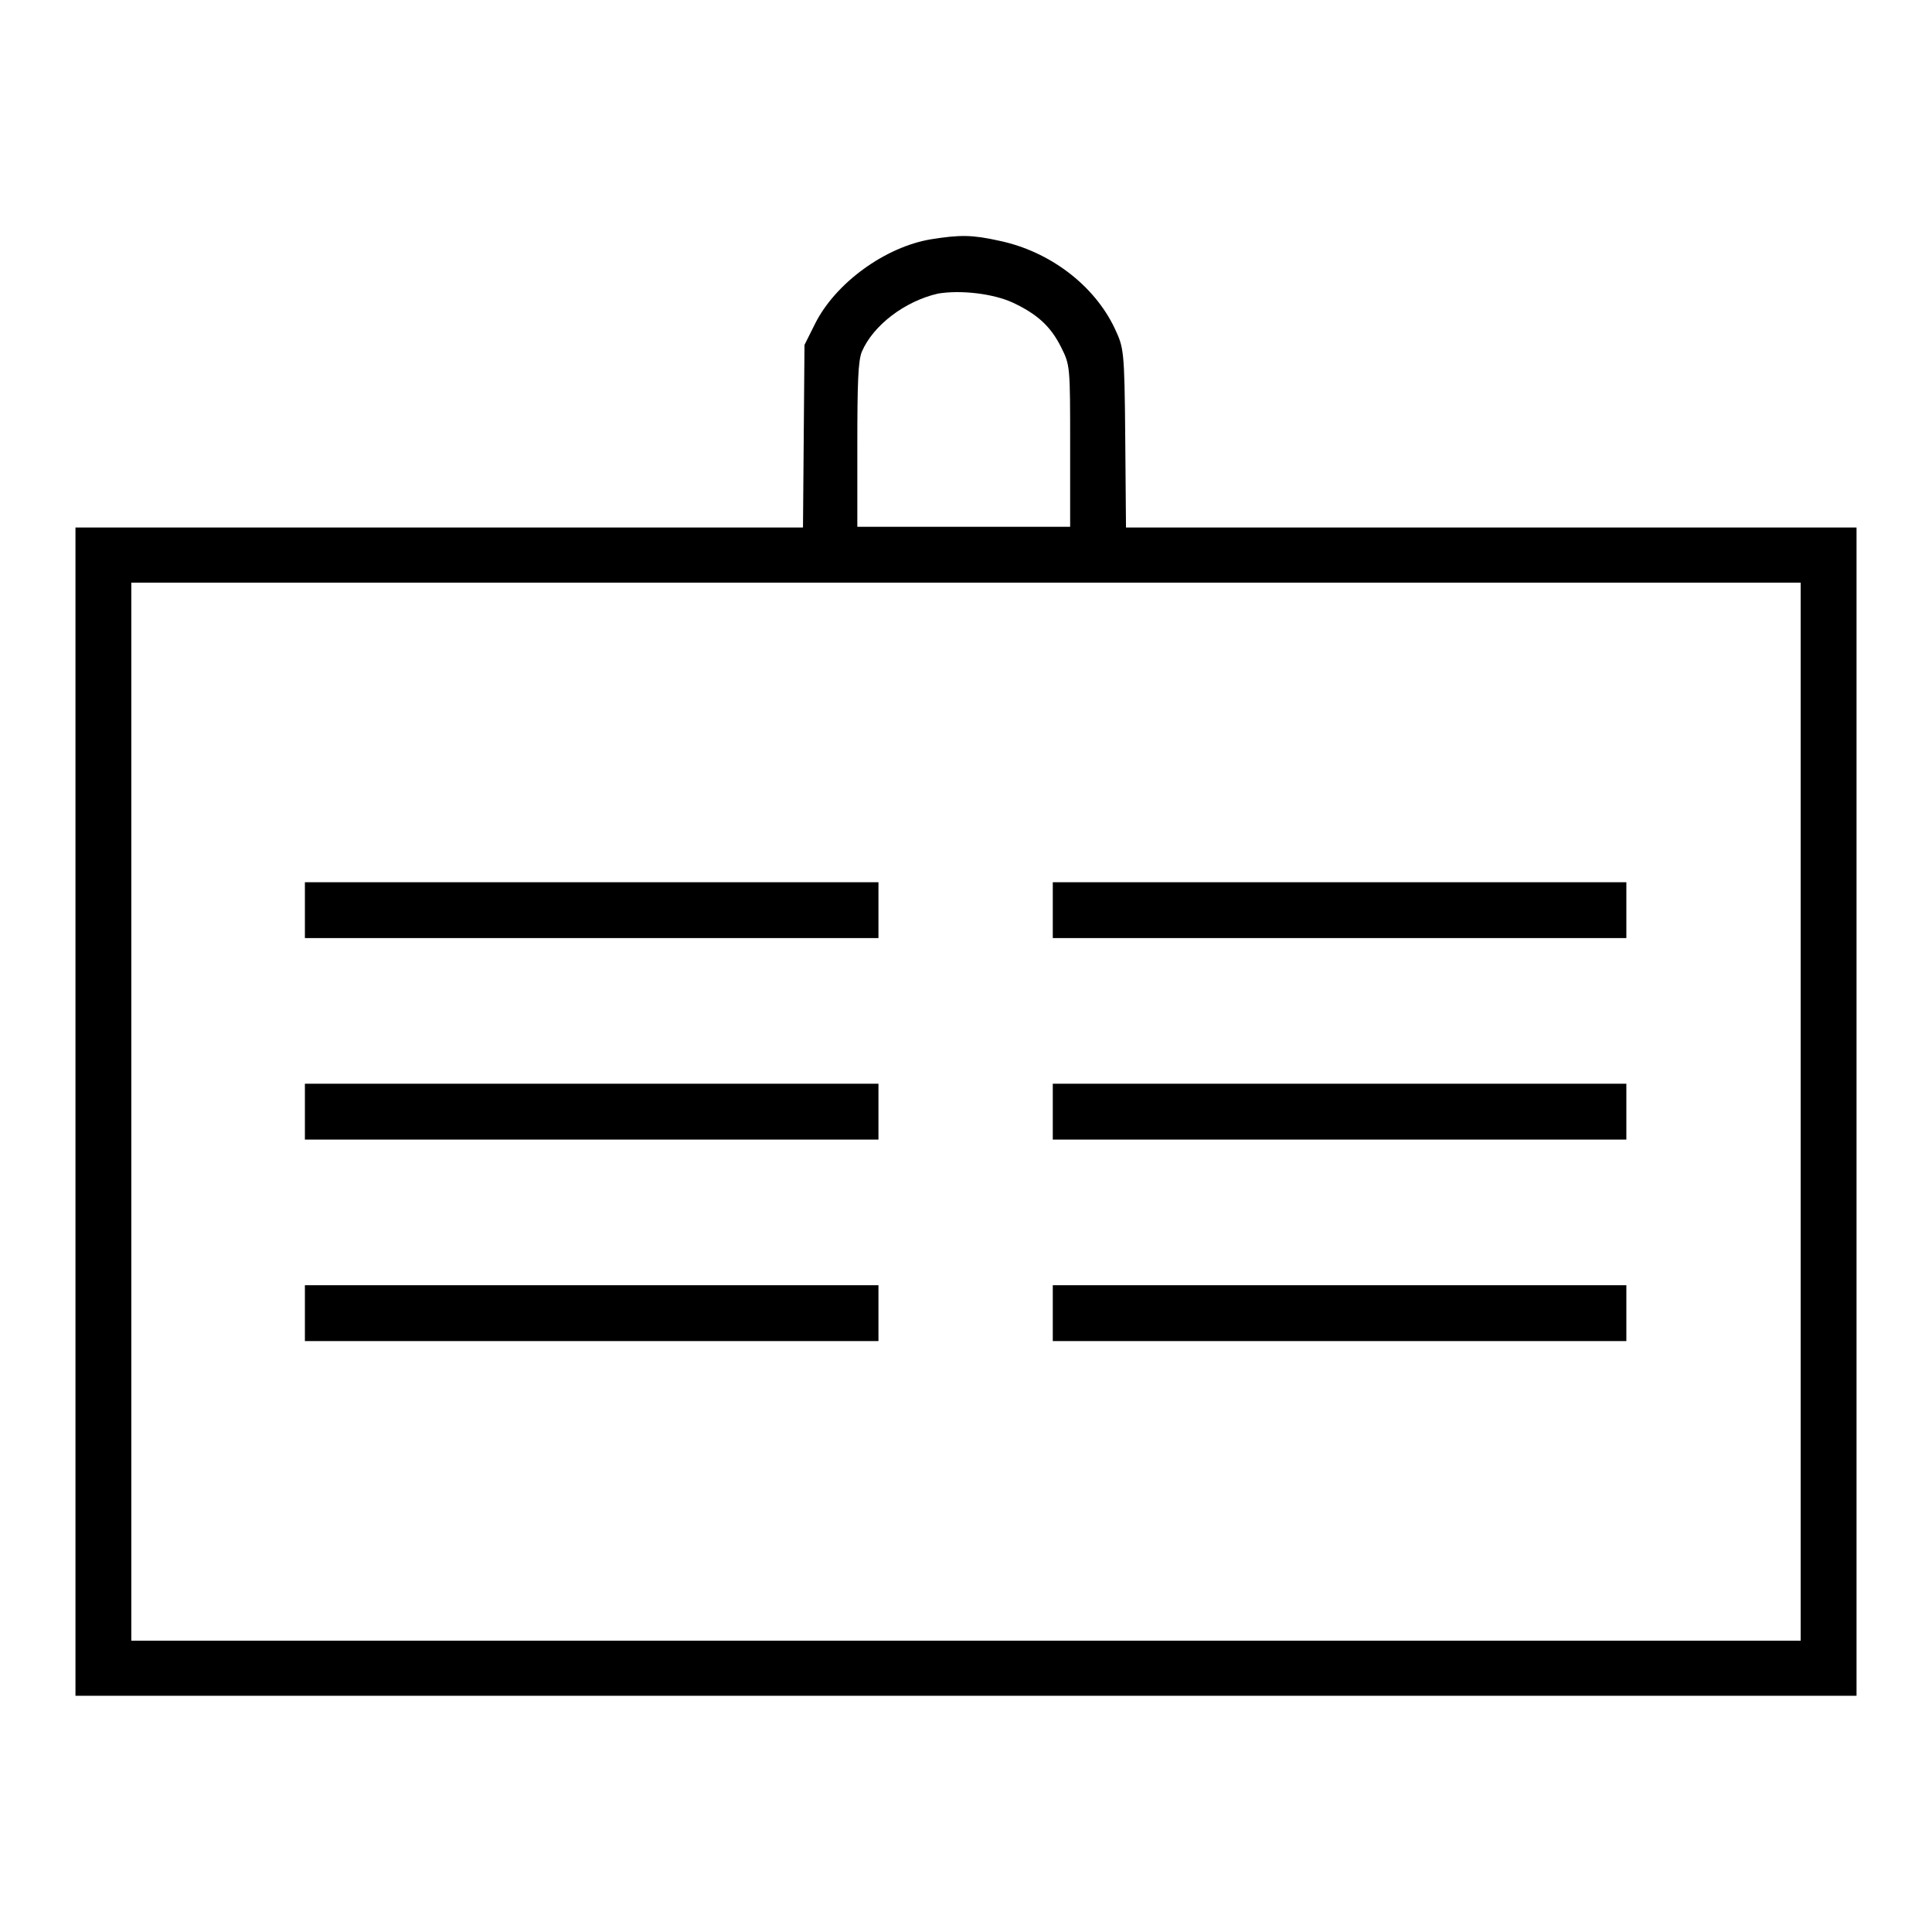
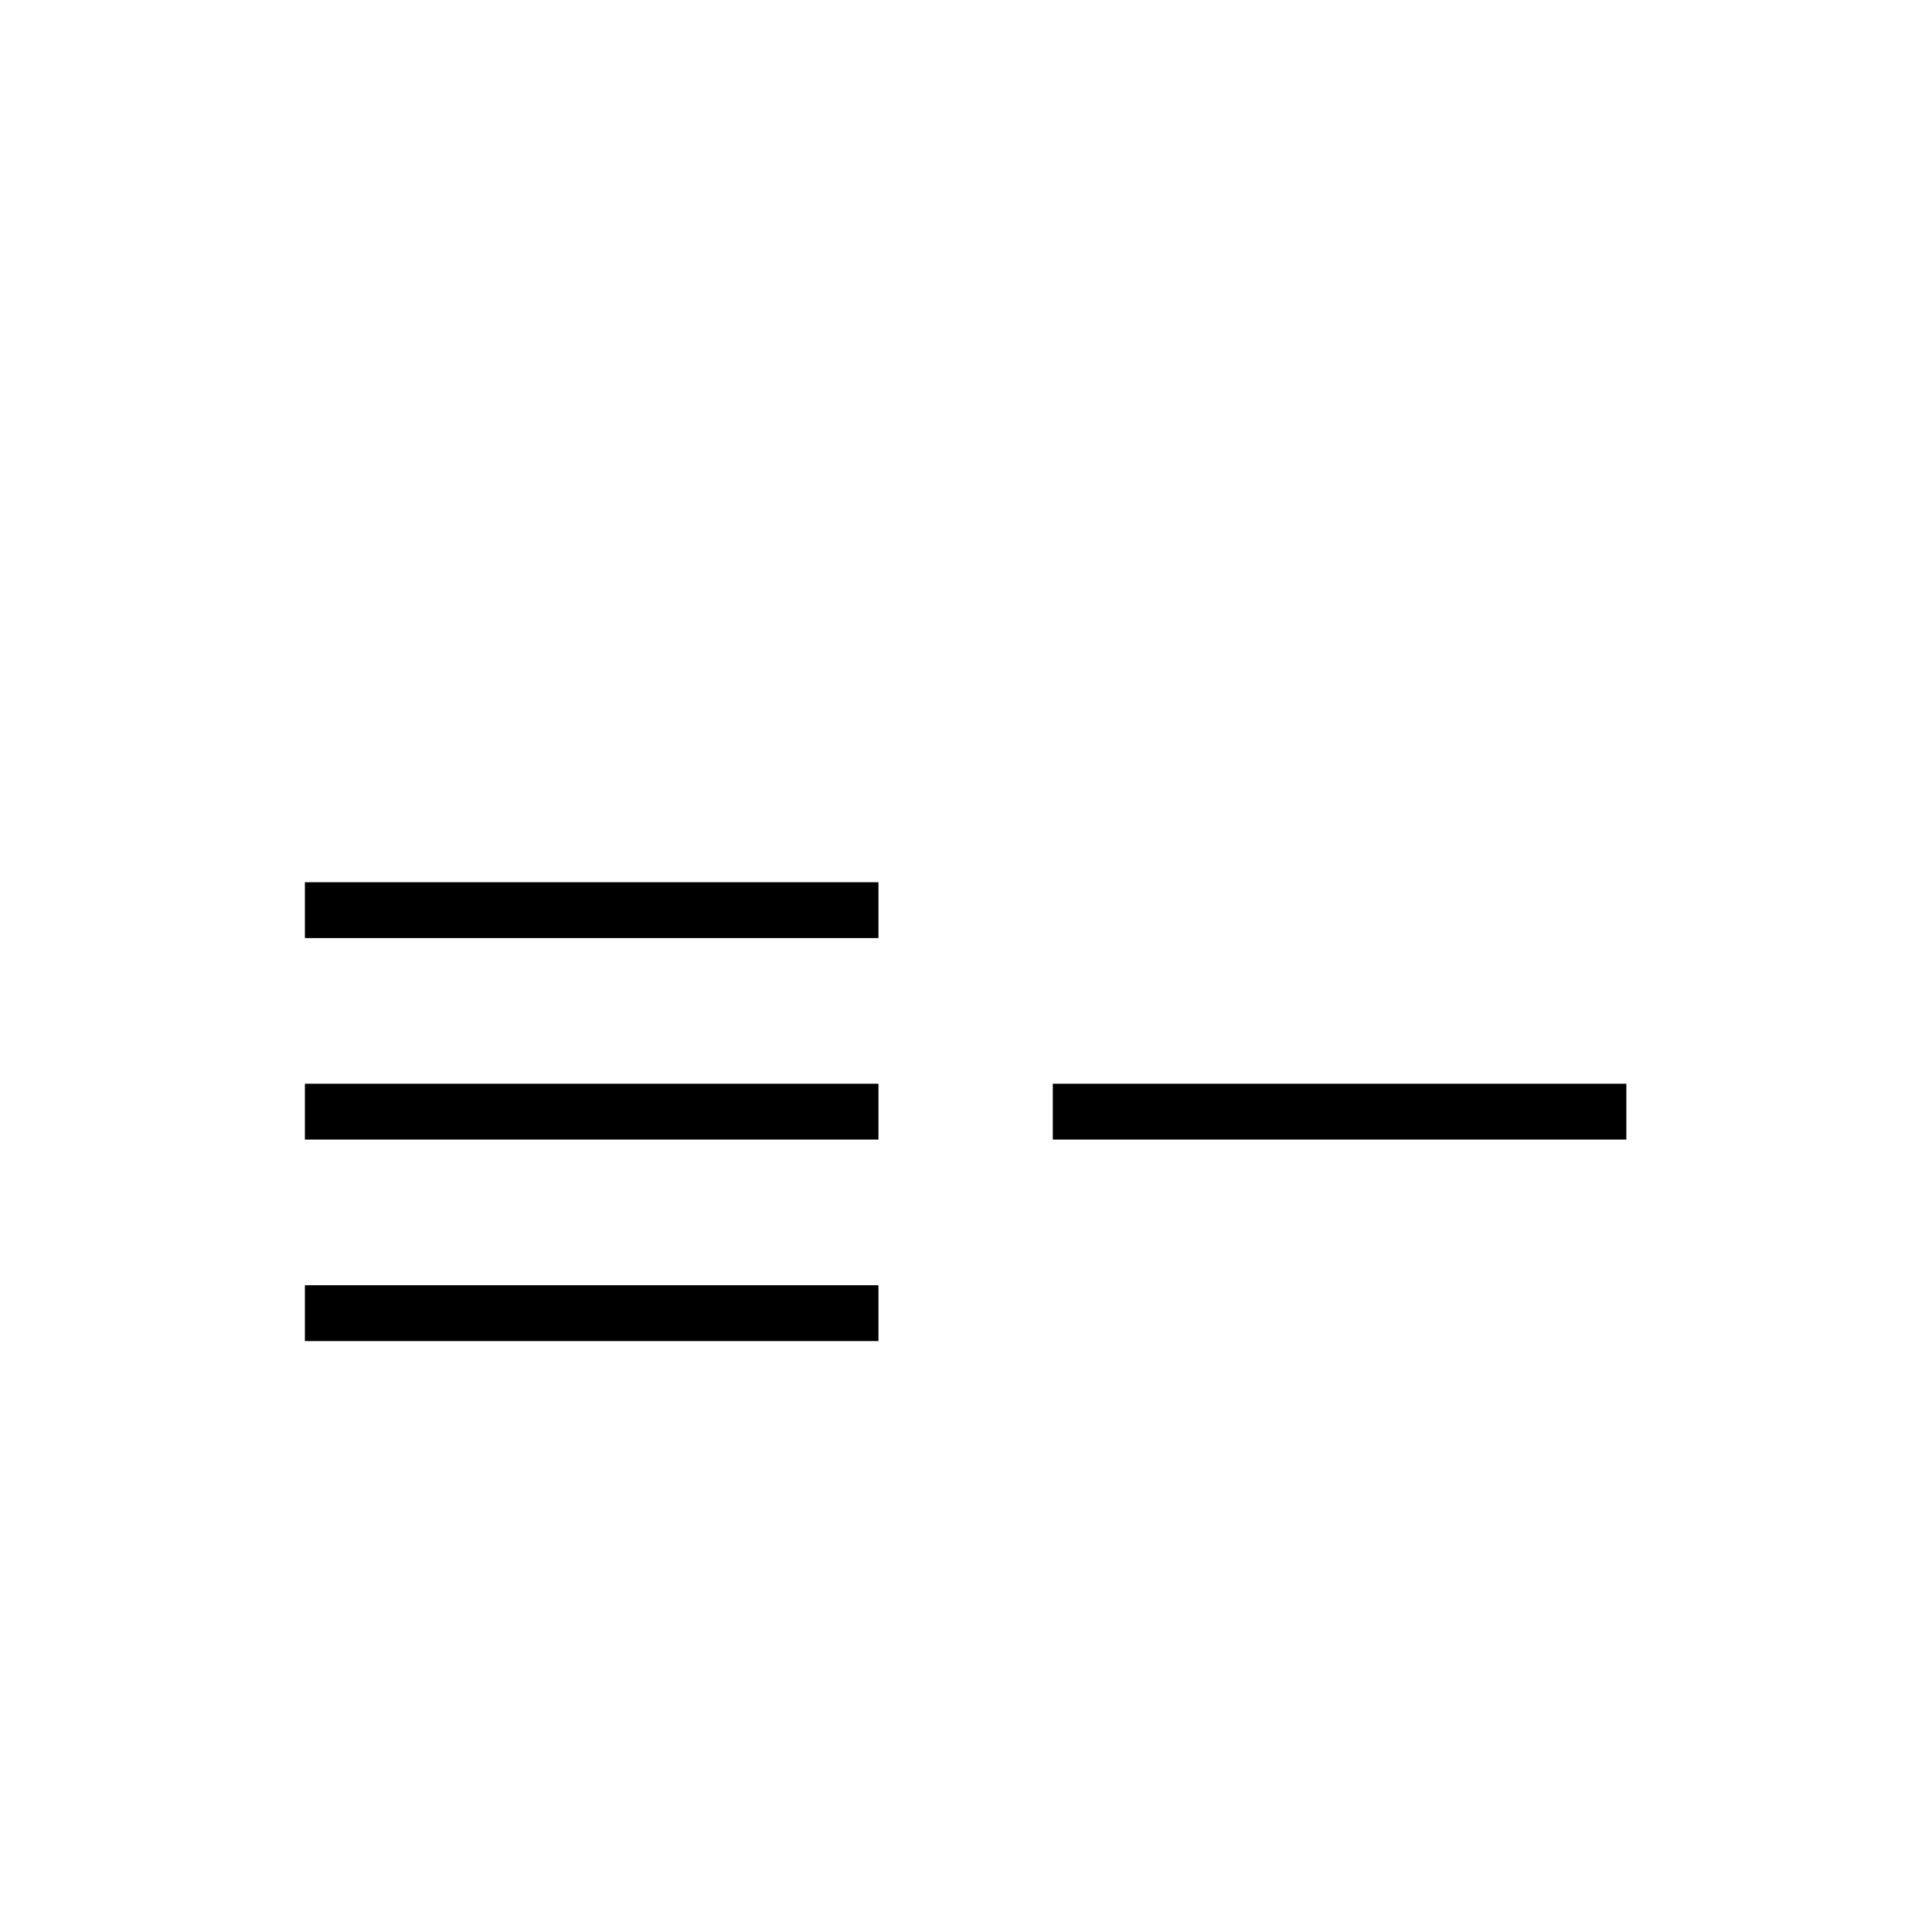
<svg xmlns="http://www.w3.org/2000/svg" version="1.1" x="0px" y="0px" viewBox="0 0 256 256" enable-background="new 0 0 256 256" xml:space="preserve">
  <g>
    <g>
      <g>
-         <path fill="#000000" d="M123.4,31.7c-6.1,1-12.7,5.8-15.4,11.2l-1.4,2.8l-0.1,12.1l-0.1,12.1H58.1H10v77.4v77.4h118h118v-77.4V69.9h-48.4h-48.4L149.1,58c-0.1-11.8-0.2-11.9-1.4-14.5c-2.7-5.7-8.6-10.2-15.3-11.6C128.8,31.1,127.2,31.1,123.4,31.7z M134.2,40.1c3.2,1.5,5,3.1,6.4,5.9c1.2,2.4,1.2,2.5,1.2,13.1v10.7h-14.1h-14.1V59c0-8.2,0.1-11.2,0.6-12.4c1.5-3.5,5.7-6.7,10.1-7.7C127.3,38.4,131.6,38.9,134.2,40.1z M238.6,147.3v70.1H128H17.4v-70.1V77.2H128h110.6V147.3z" />
        <path fill="#000000" d="M40.4,120.6v3.7h38h38v-3.7v-3.7h-38h-38V120.6z" />
-         <path fill="#000000" d="M139.5,120.6v3.7h38h38v-3.7v-3.7h-38h-38V120.6z" />
        <path fill="#000000" d="M40.4,147.3v3.7h38h38v-3.7v-3.7h-38h-38V147.3z" />
        <path fill="#000000" d="M139.5,147.3v3.7h38h38v-3.7v-3.7h-38h-38V147.3z" />
        <path fill="#000000" d="M40.4,174v3.7h38h38V174v-3.7h-38h-38V174z" />
-         <path fill="#000000" d="M139.5,174v3.7h38h38V174v-3.7h-38h-38V174z" />
      </g>
    </g>
  </g>
</svg>